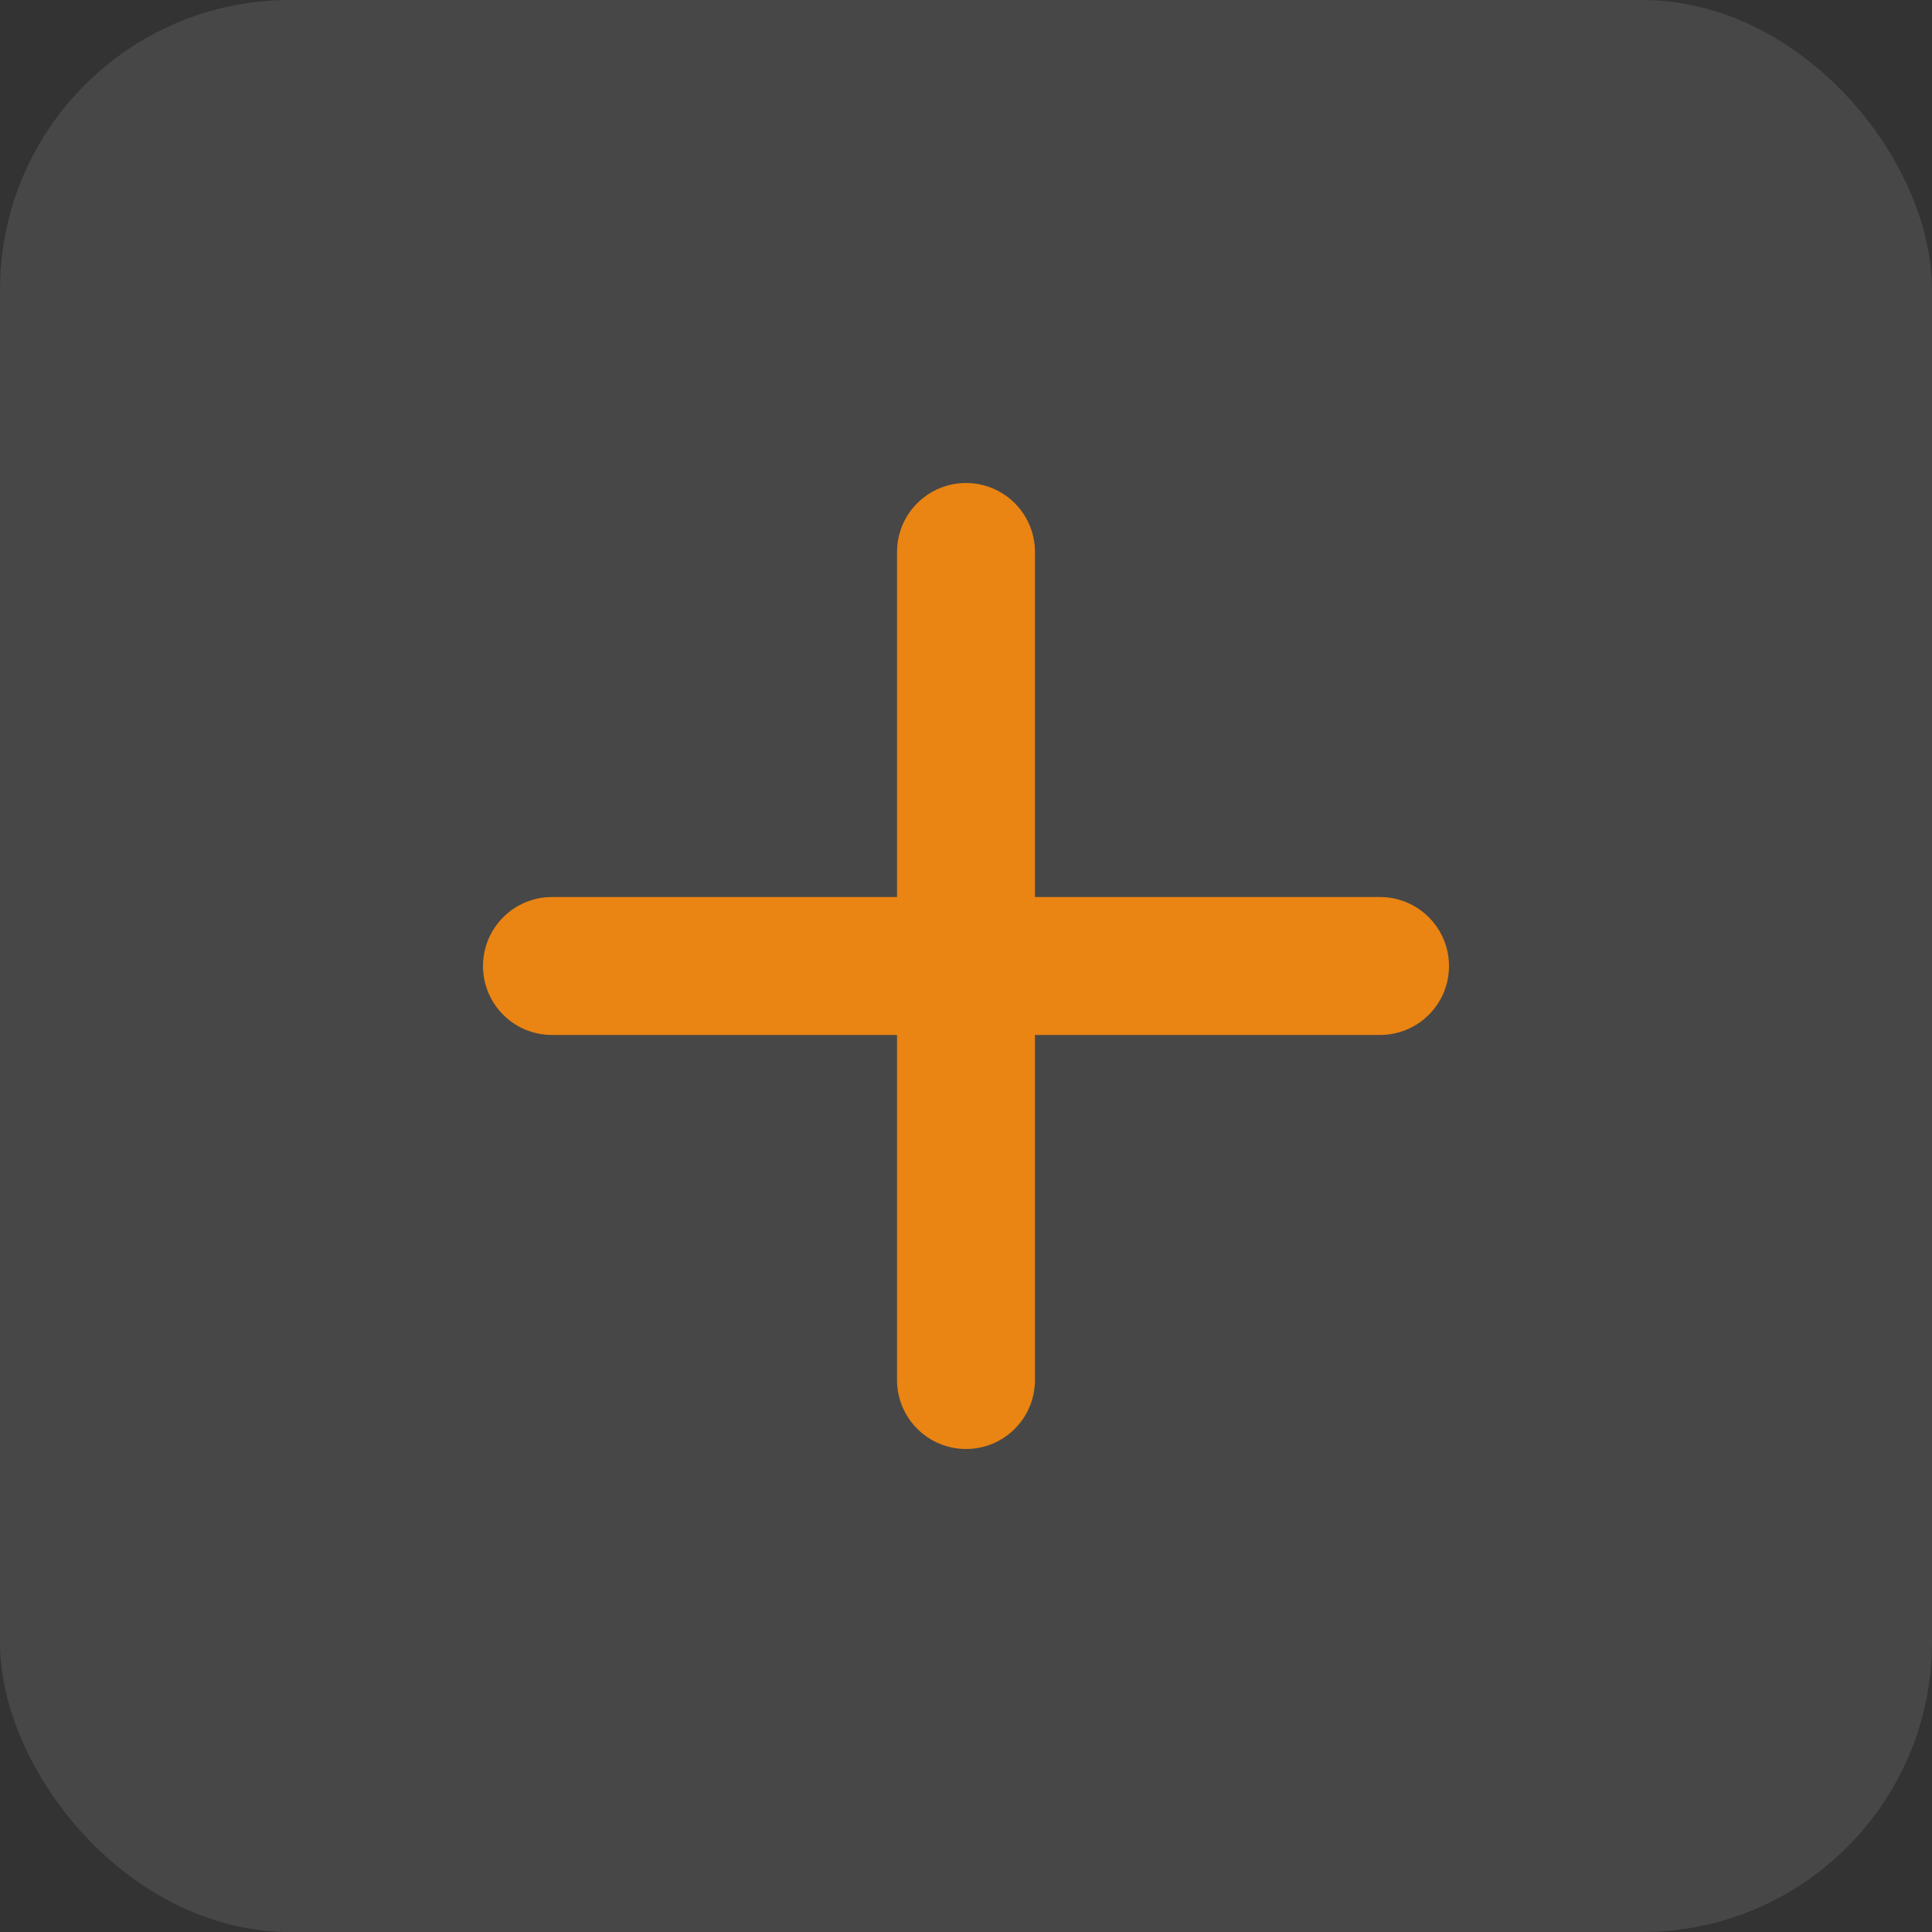
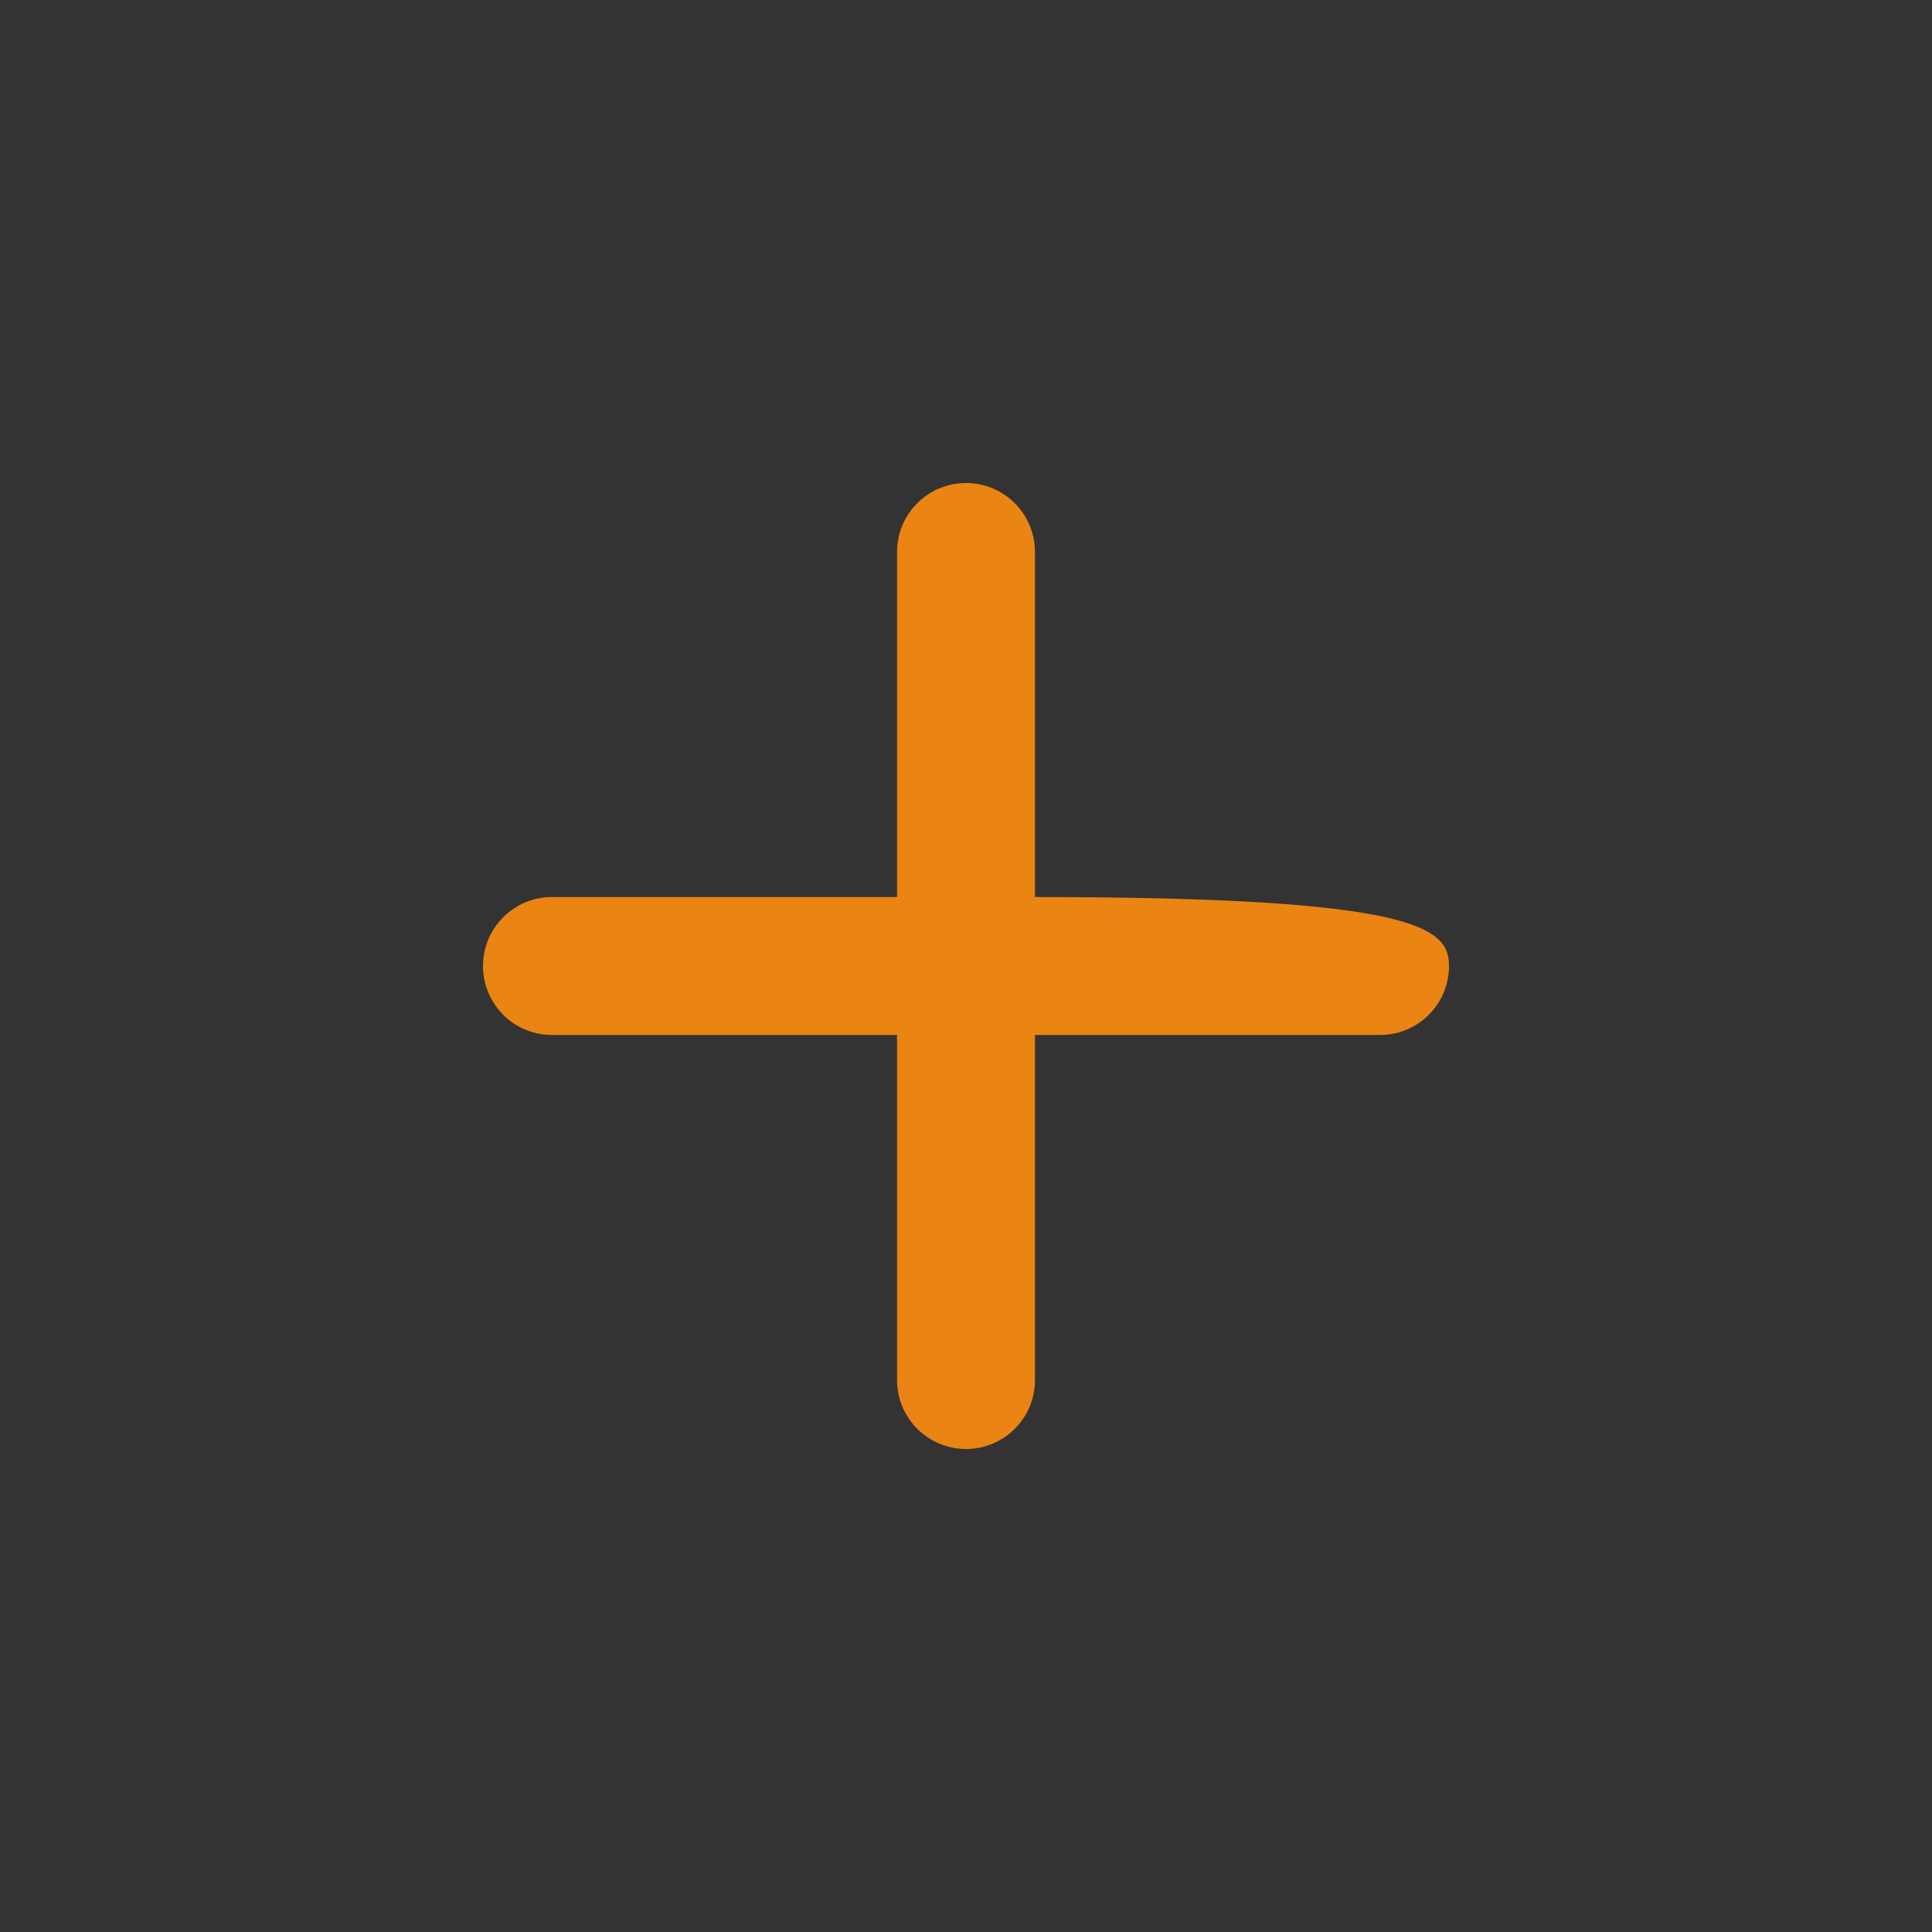
<svg xmlns="http://www.w3.org/2000/svg" width="20" height="20" viewBox="0 0 20 20" fill="none">
  <rect x="0" y="0" width="20" height="20" fill="#333333" stroke="none" />
-   <rect width="20" height="20" rx="3" fill="white" fill-opacity="0.1" />
-   <path d="M10 5C10.395 5 10.714 5.32 10.714 5.714V9.286H14.286C14.68 9.286 15 9.606 15 10C15 10.395 14.68 10.714 14.286 10.714H10.714V14.286C10.714 14.68 10.395 15 10 15C9.606 15 9.286 14.68 9.286 14.286V10.714H5.714C5.32 10.714 5 10.395 5 10C5 9.606 5.32 9.286 5.714 9.286H9.286V5.714C9.286 5.32 9.606 5 10 5Z" fill="#EA8412" />
+   <path d="M10 5C10.395 5 10.714 5.32 10.714 5.714V9.286C14.68 9.286 15 9.606 15 10C15 10.395 14.68 10.714 14.286 10.714H10.714V14.286C10.714 14.68 10.395 15 10 15C9.606 15 9.286 14.68 9.286 14.286V10.714H5.714C5.32 10.714 5 10.395 5 10C5 9.606 5.32 9.286 5.714 9.286H9.286V5.714C9.286 5.32 9.606 5 10 5Z" fill="#EA8412" />
</svg>